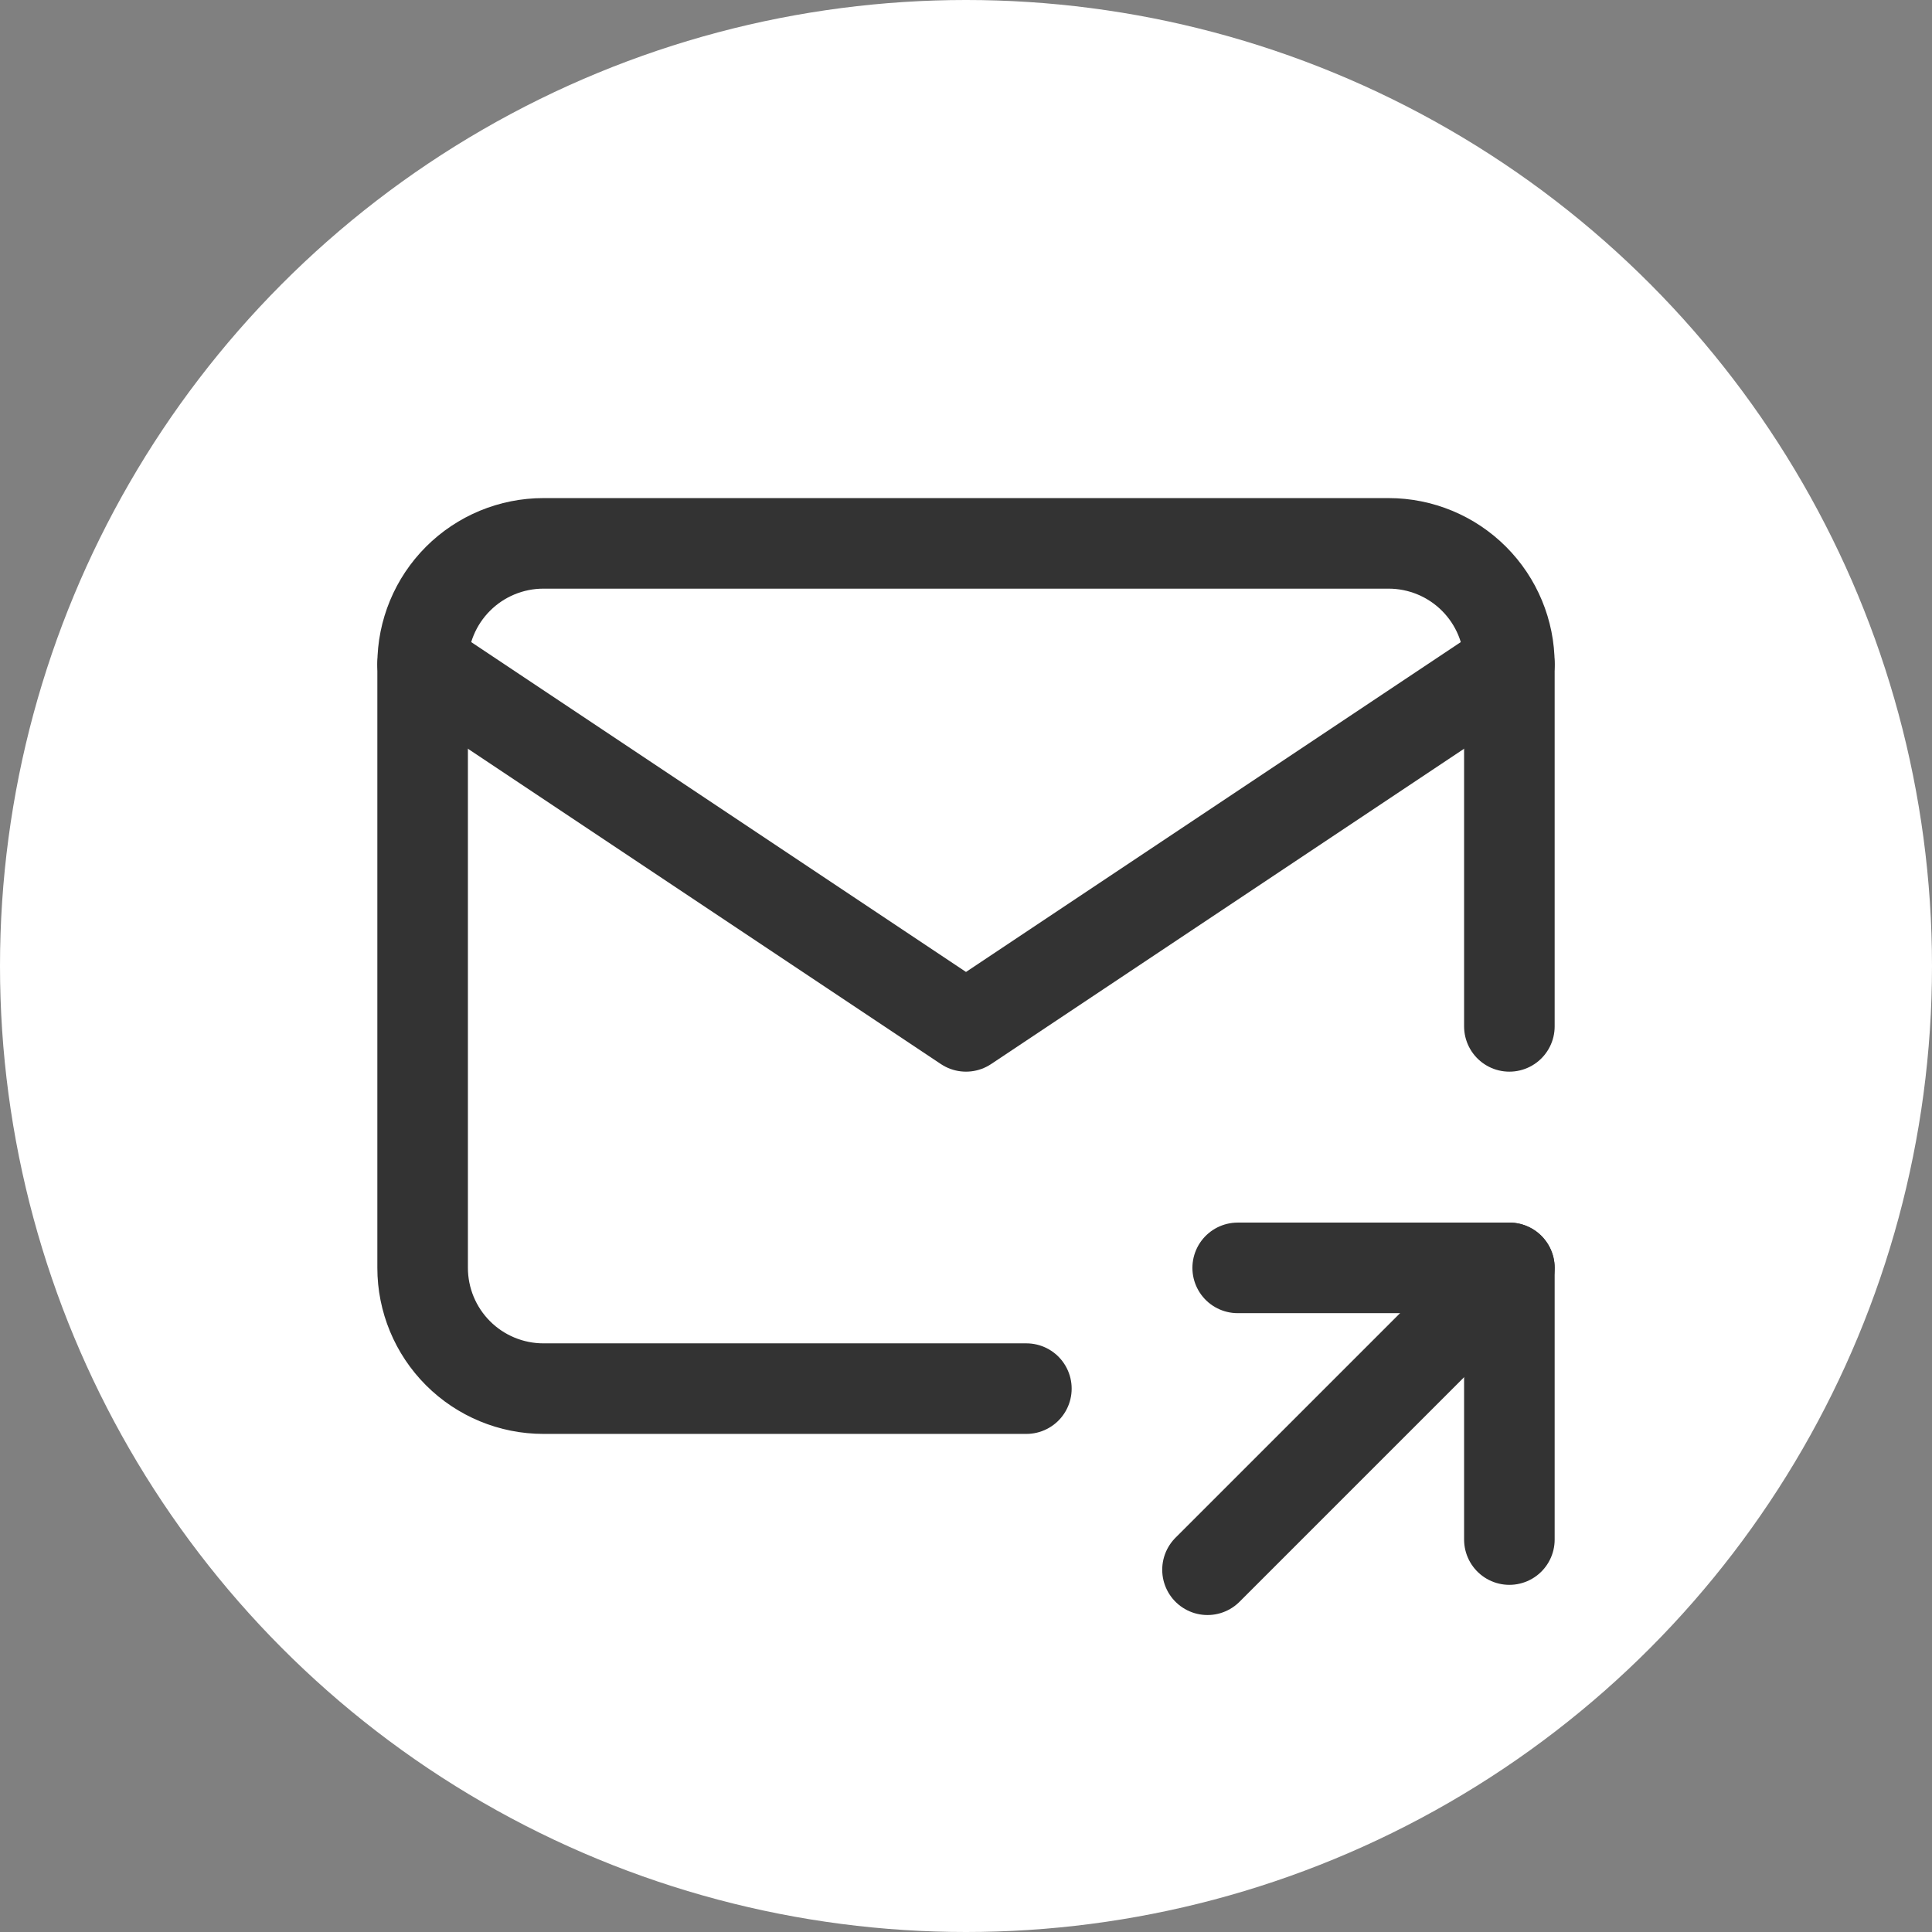
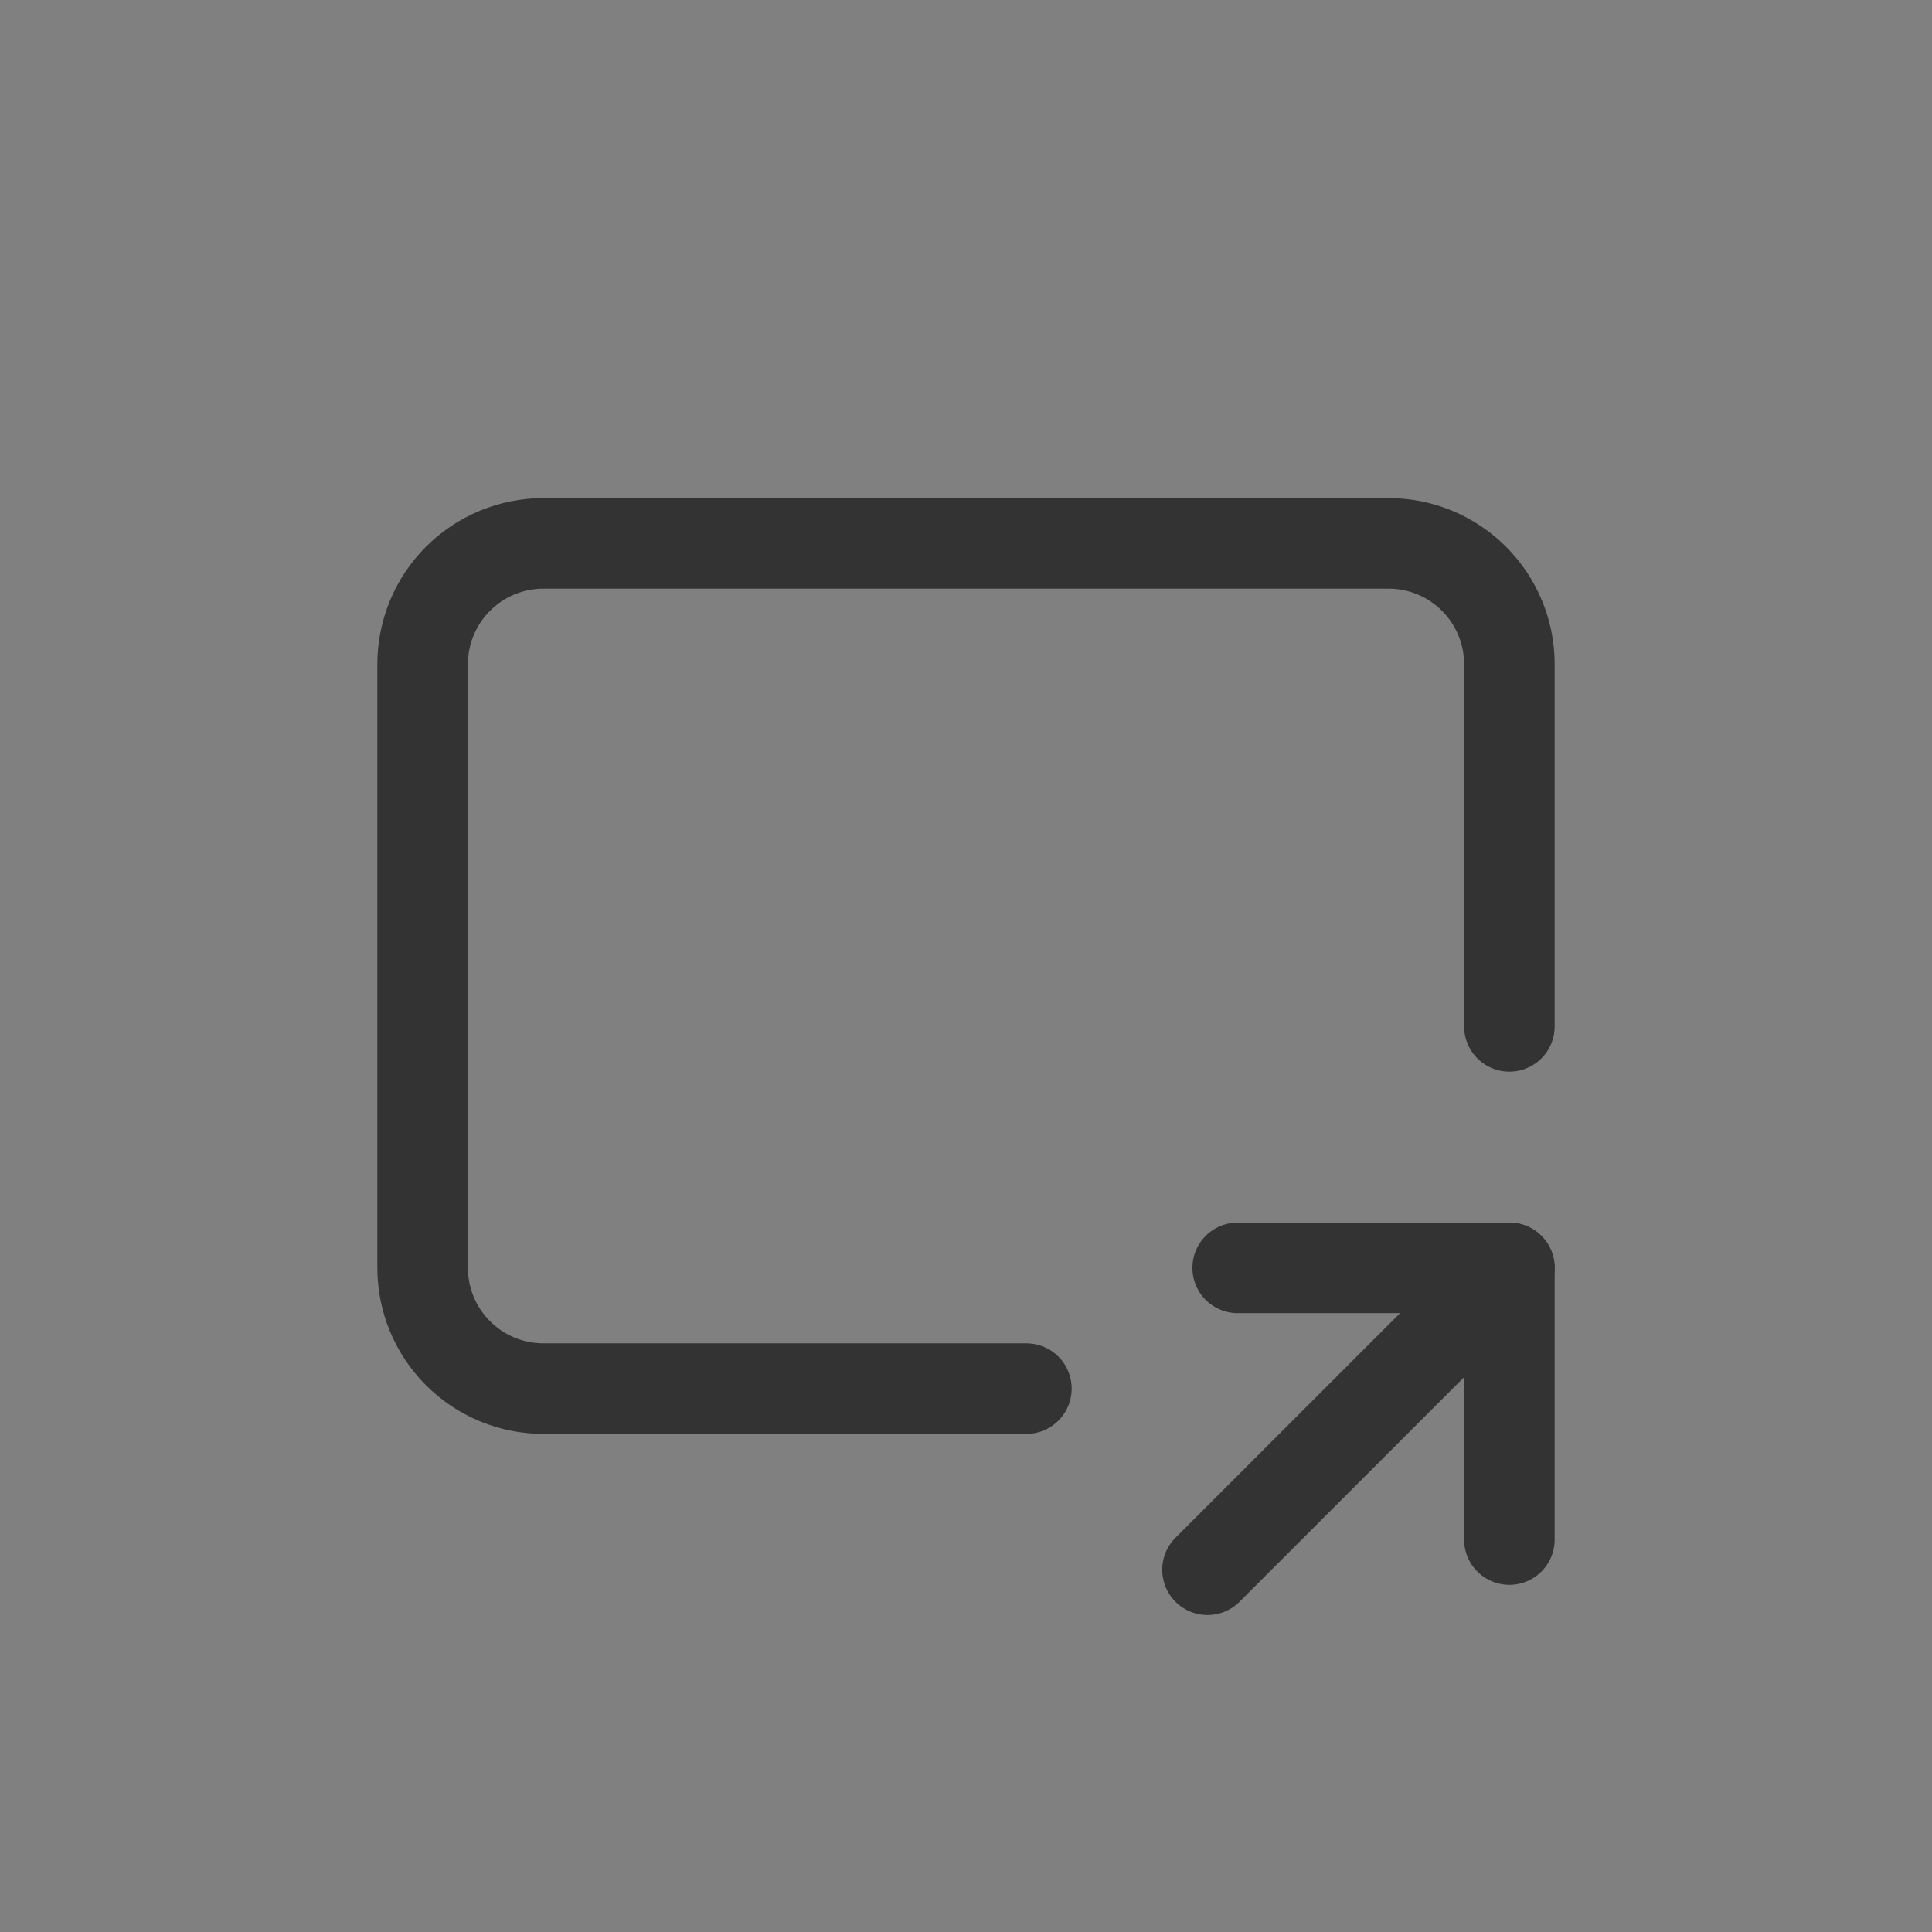
<svg xmlns="http://www.w3.org/2000/svg" width="32" height="32" viewBox="0 0 32 32" fill="none">
  <rect x="0" y="0" width="32" height="32" fill="#808080" stroke="none" />
-   <circle cx="16" cy="16" r="16" fill="white" />
  <path d="M17 23H9C8.47 23 7.961 22.789 7.586 22.414C7.211 22.039 7 21.53 7 21V11C7 10.47 7.211 9.961 7.586 9.586C7.961 9.211 8.47 9 9 9H23C23.53 9 24.039 9.211 24.414 9.586C24.789 9.961 25 10.47 25 11V17" stroke="#333333" stroke-width="1.5" stroke-linecap="round" stroke-linejoin="round" />
-   <path d="M7 11L16 17L25 11" stroke="#333333" stroke-width="1.5" stroke-linecap="round" stroke-linejoin="round" />
  <path d="M20 26L25 21" stroke="#333333" stroke-width="1.5" stroke-linecap="round" stroke-linejoin="round" />
  <path d="M25 25.5V21H20.5" stroke="#333333" stroke-width="1.5" stroke-linecap="round" stroke-linejoin="round" />
</svg>